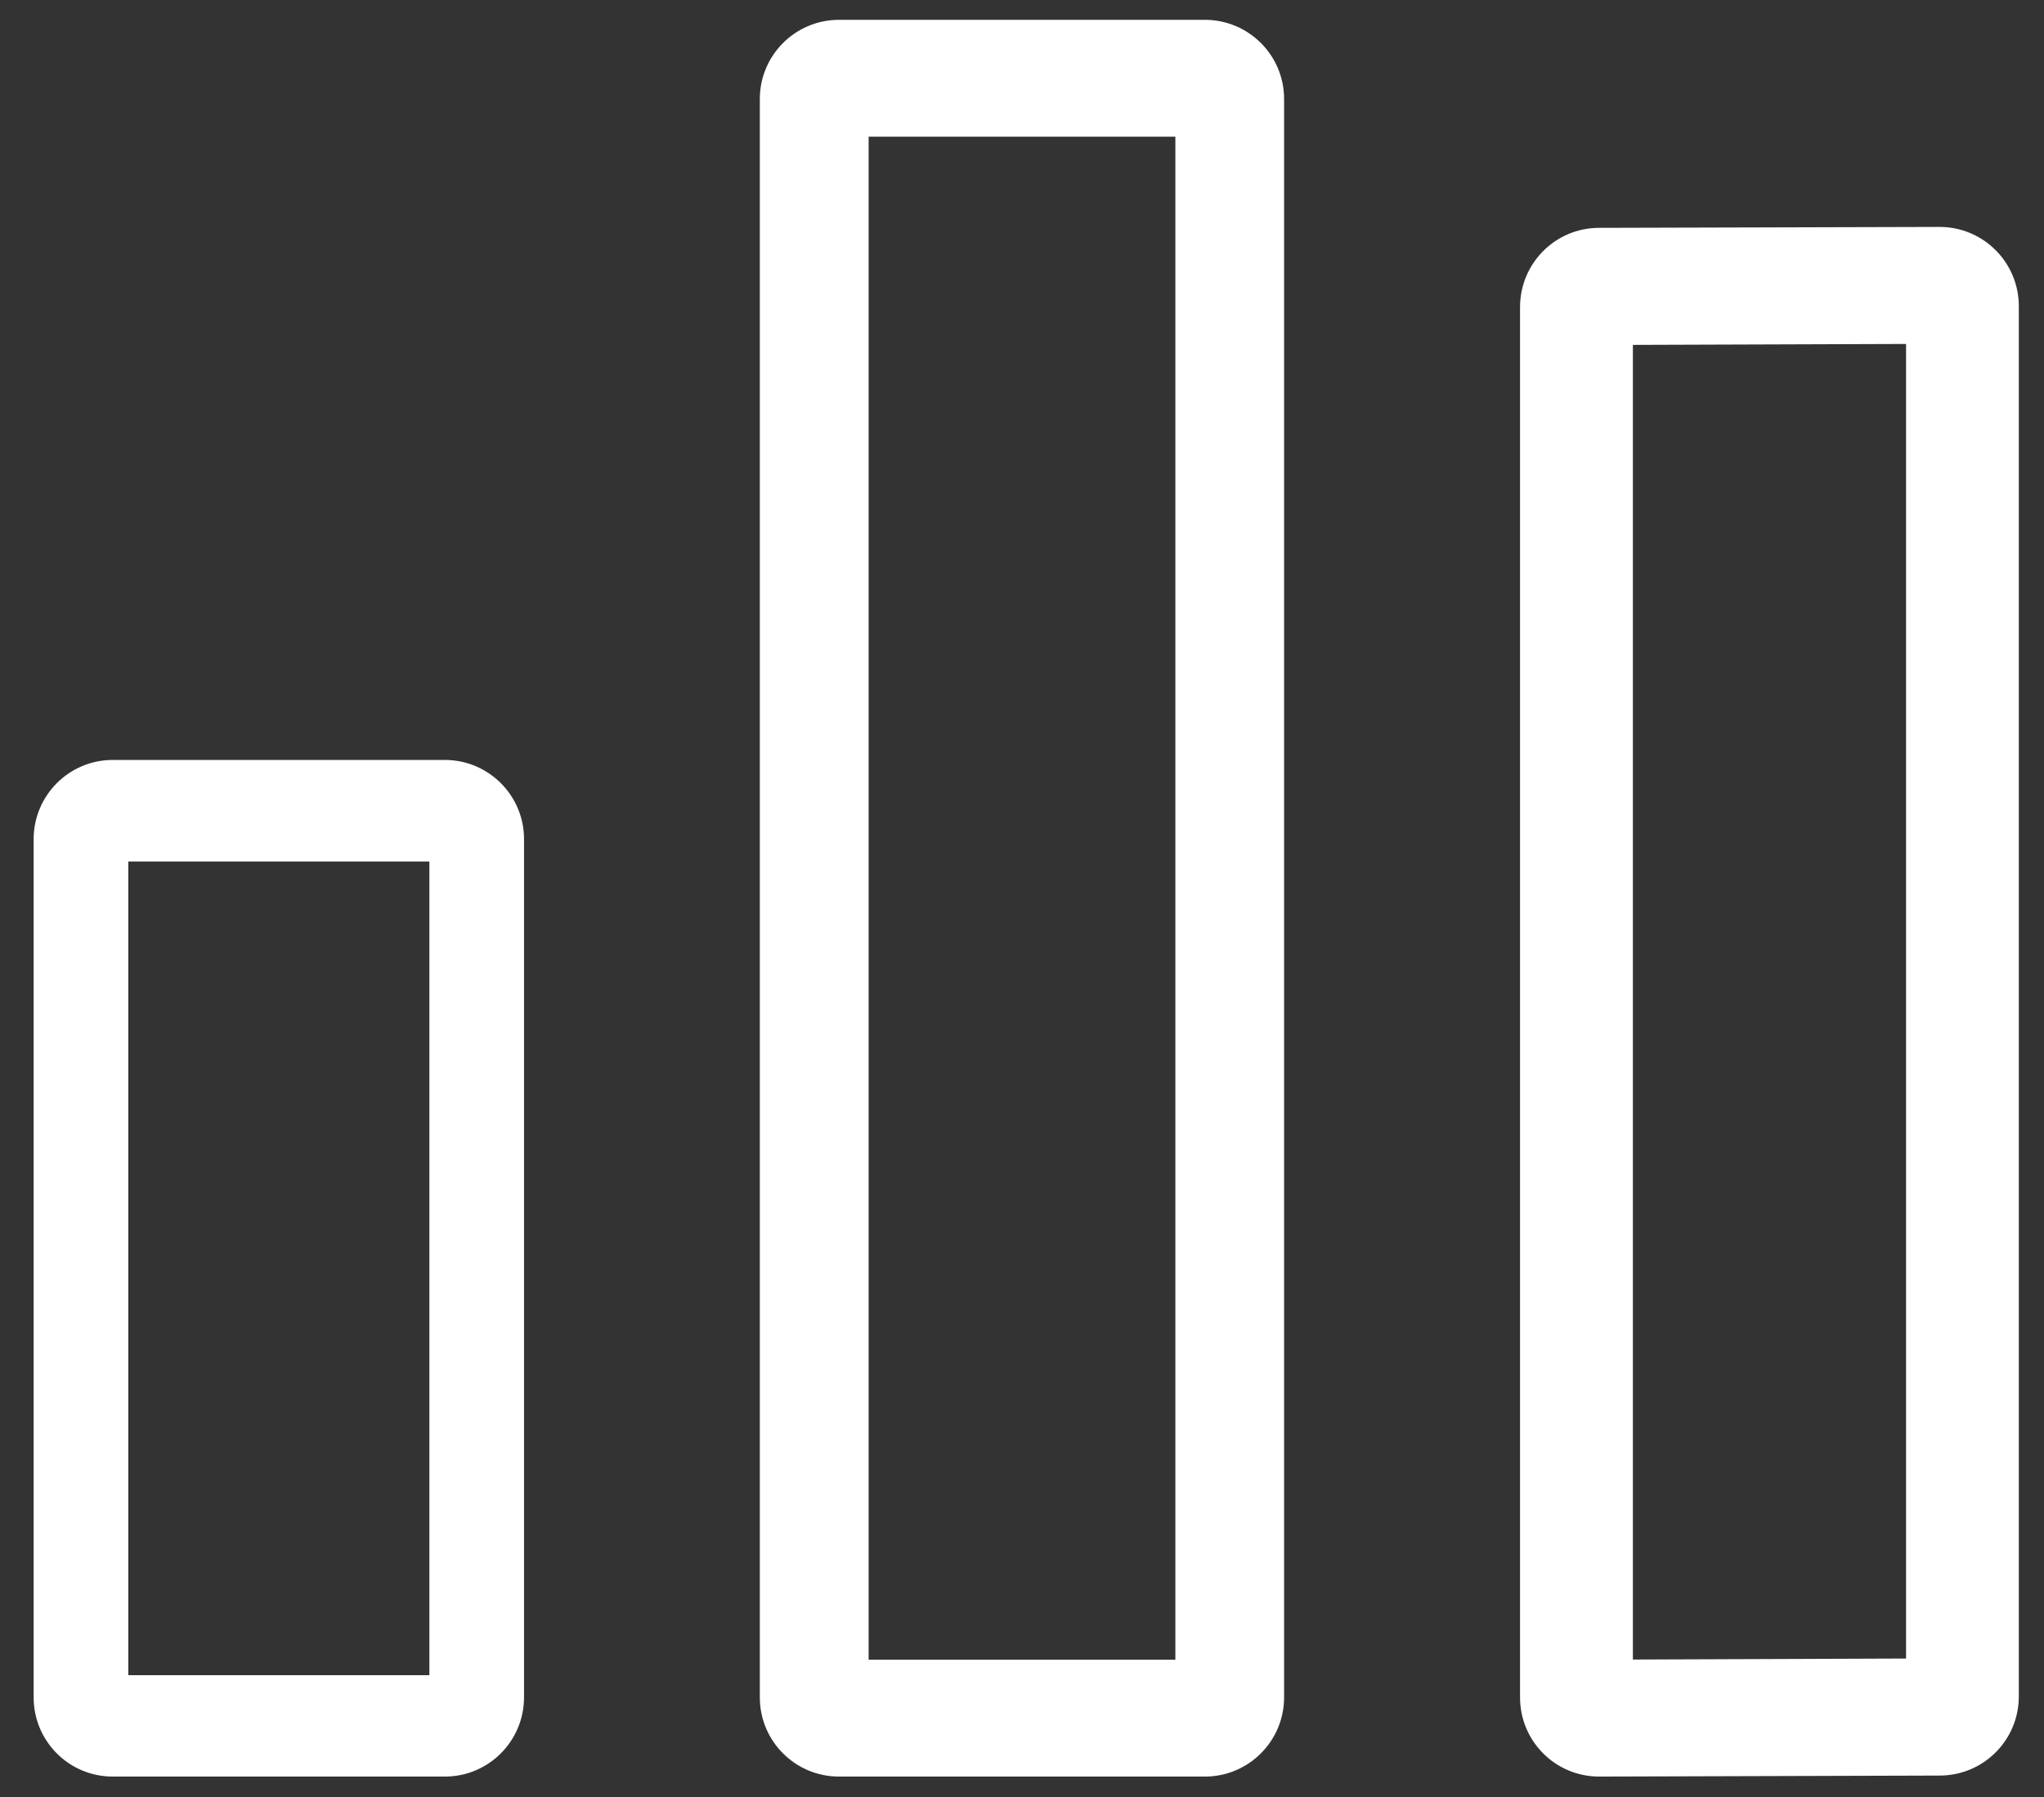
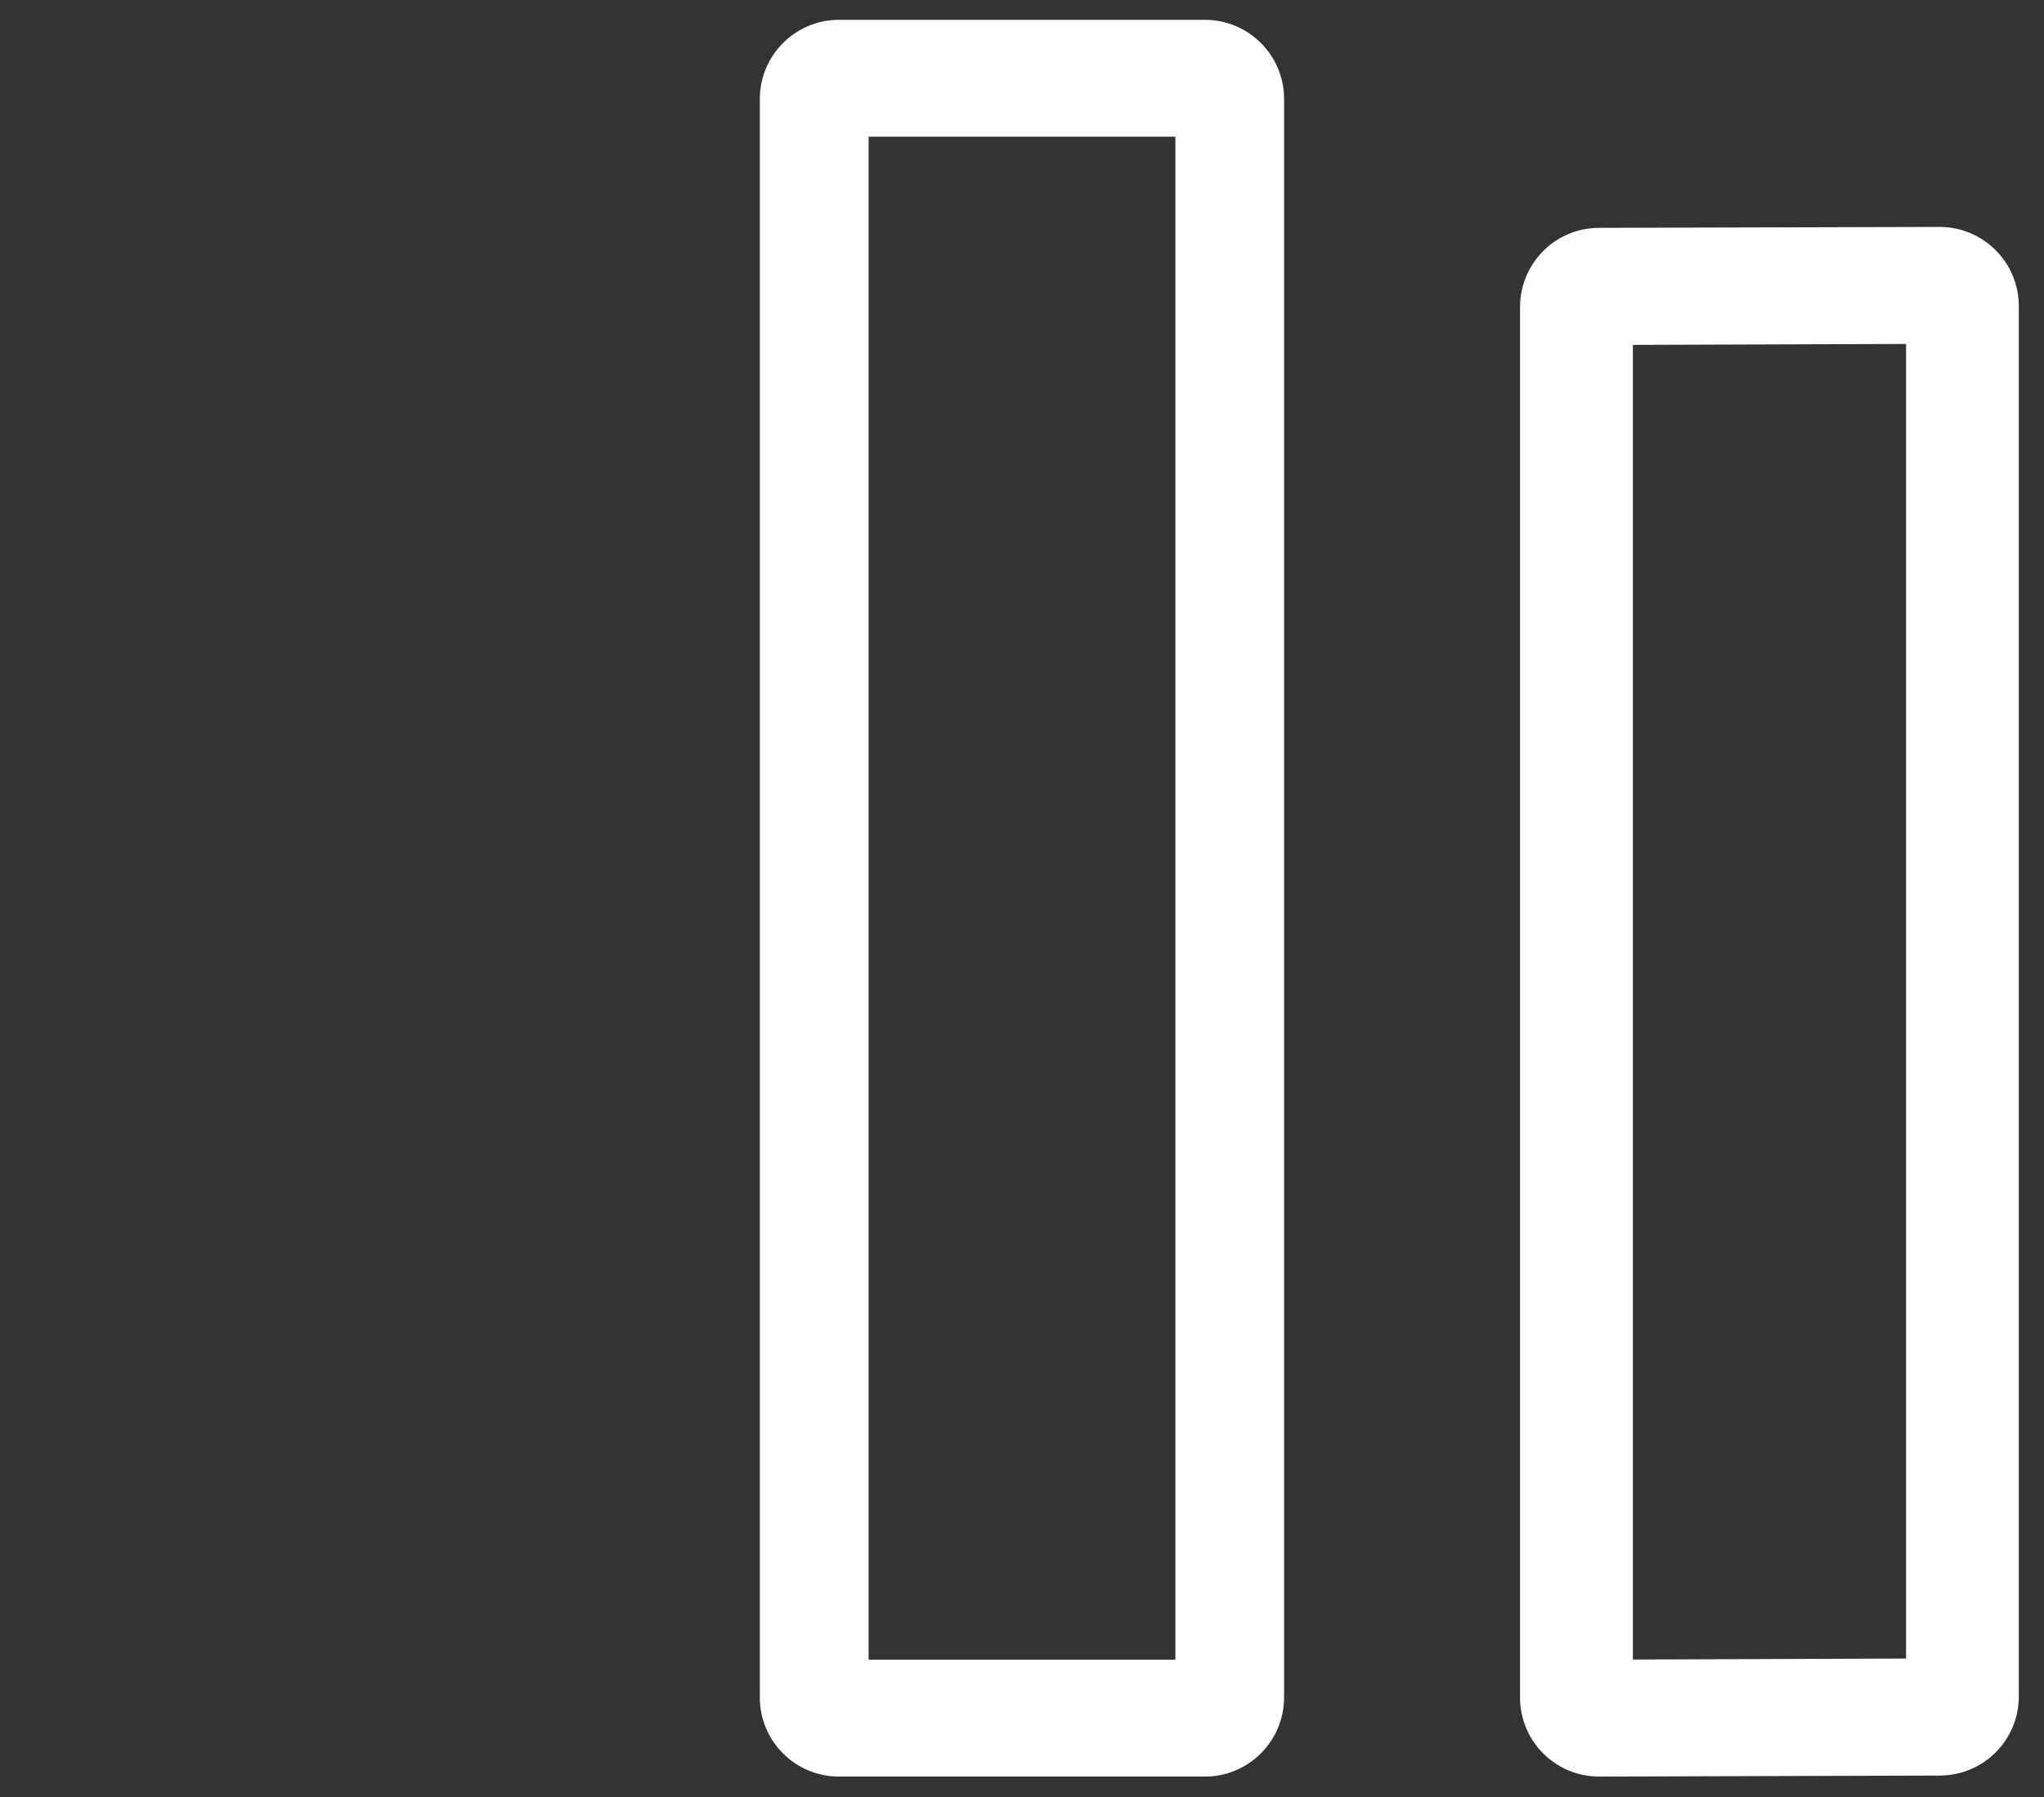
<svg xmlns="http://www.w3.org/2000/svg" version="1.1" id="Layer_1" x="0px" y="0px" width="26.301px" height="23.129px" viewBox="0 0 26.301 23.129" enable-background="new 0 0 26.301 23.129" xml:space="preserve">
  <rect x="0" y="0" width="26.301" height="23.129" fill="#333333" stroke="none" />
  <g>
    <g>
-       <path fill="#FFFFFF" d="M5.724,22.861H1.45c-0.561,0-1.017-0.455-1.017-1.019V10.798c0-0.562,0.456-1.019,1.017-1.019h4.274    c0.562,0,1.019,0.456,1.019,1.019v11.044C6.742,22.406,6.286,22.861,5.724,22.861z M1.651,21.556h3.874v-10.47H1.651V21.556z" />
-     </g>
+       </g>
    <g>
      <path fill="#FFFFFF" d="M15.504,22.861h-4.708c-0.562,0-1.019-0.455-1.019-1.019V1.273c0-0.562,0.457-1.018,1.019-1.018h4.708    c0.562,0,1.019,0.456,1.019,1.018v20.57C16.522,22.406,16.065,22.861,15.504,22.861z M11.177,21.357h3.947V1.759h-3.947V21.357    L11.177,21.357z" />
    </g>
    <g>
      <path fill="#FFFFFF" d="M24.957,22.848l-4.38,0.013c-0.563,0-1.018-0.455-1.018-1.019V3.952c0-0.562,0.453-1.02,1.018-1.02    l4.38-0.012c0.564,0,1.02,0.457,1.02,1.02v17.891C25.976,22.393,25.522,22.848,24.957,22.848z M21.011,21.355l3.515-0.013V4.426    l-3.515,0.012V21.355z" />
    </g>
  </g>
</svg>